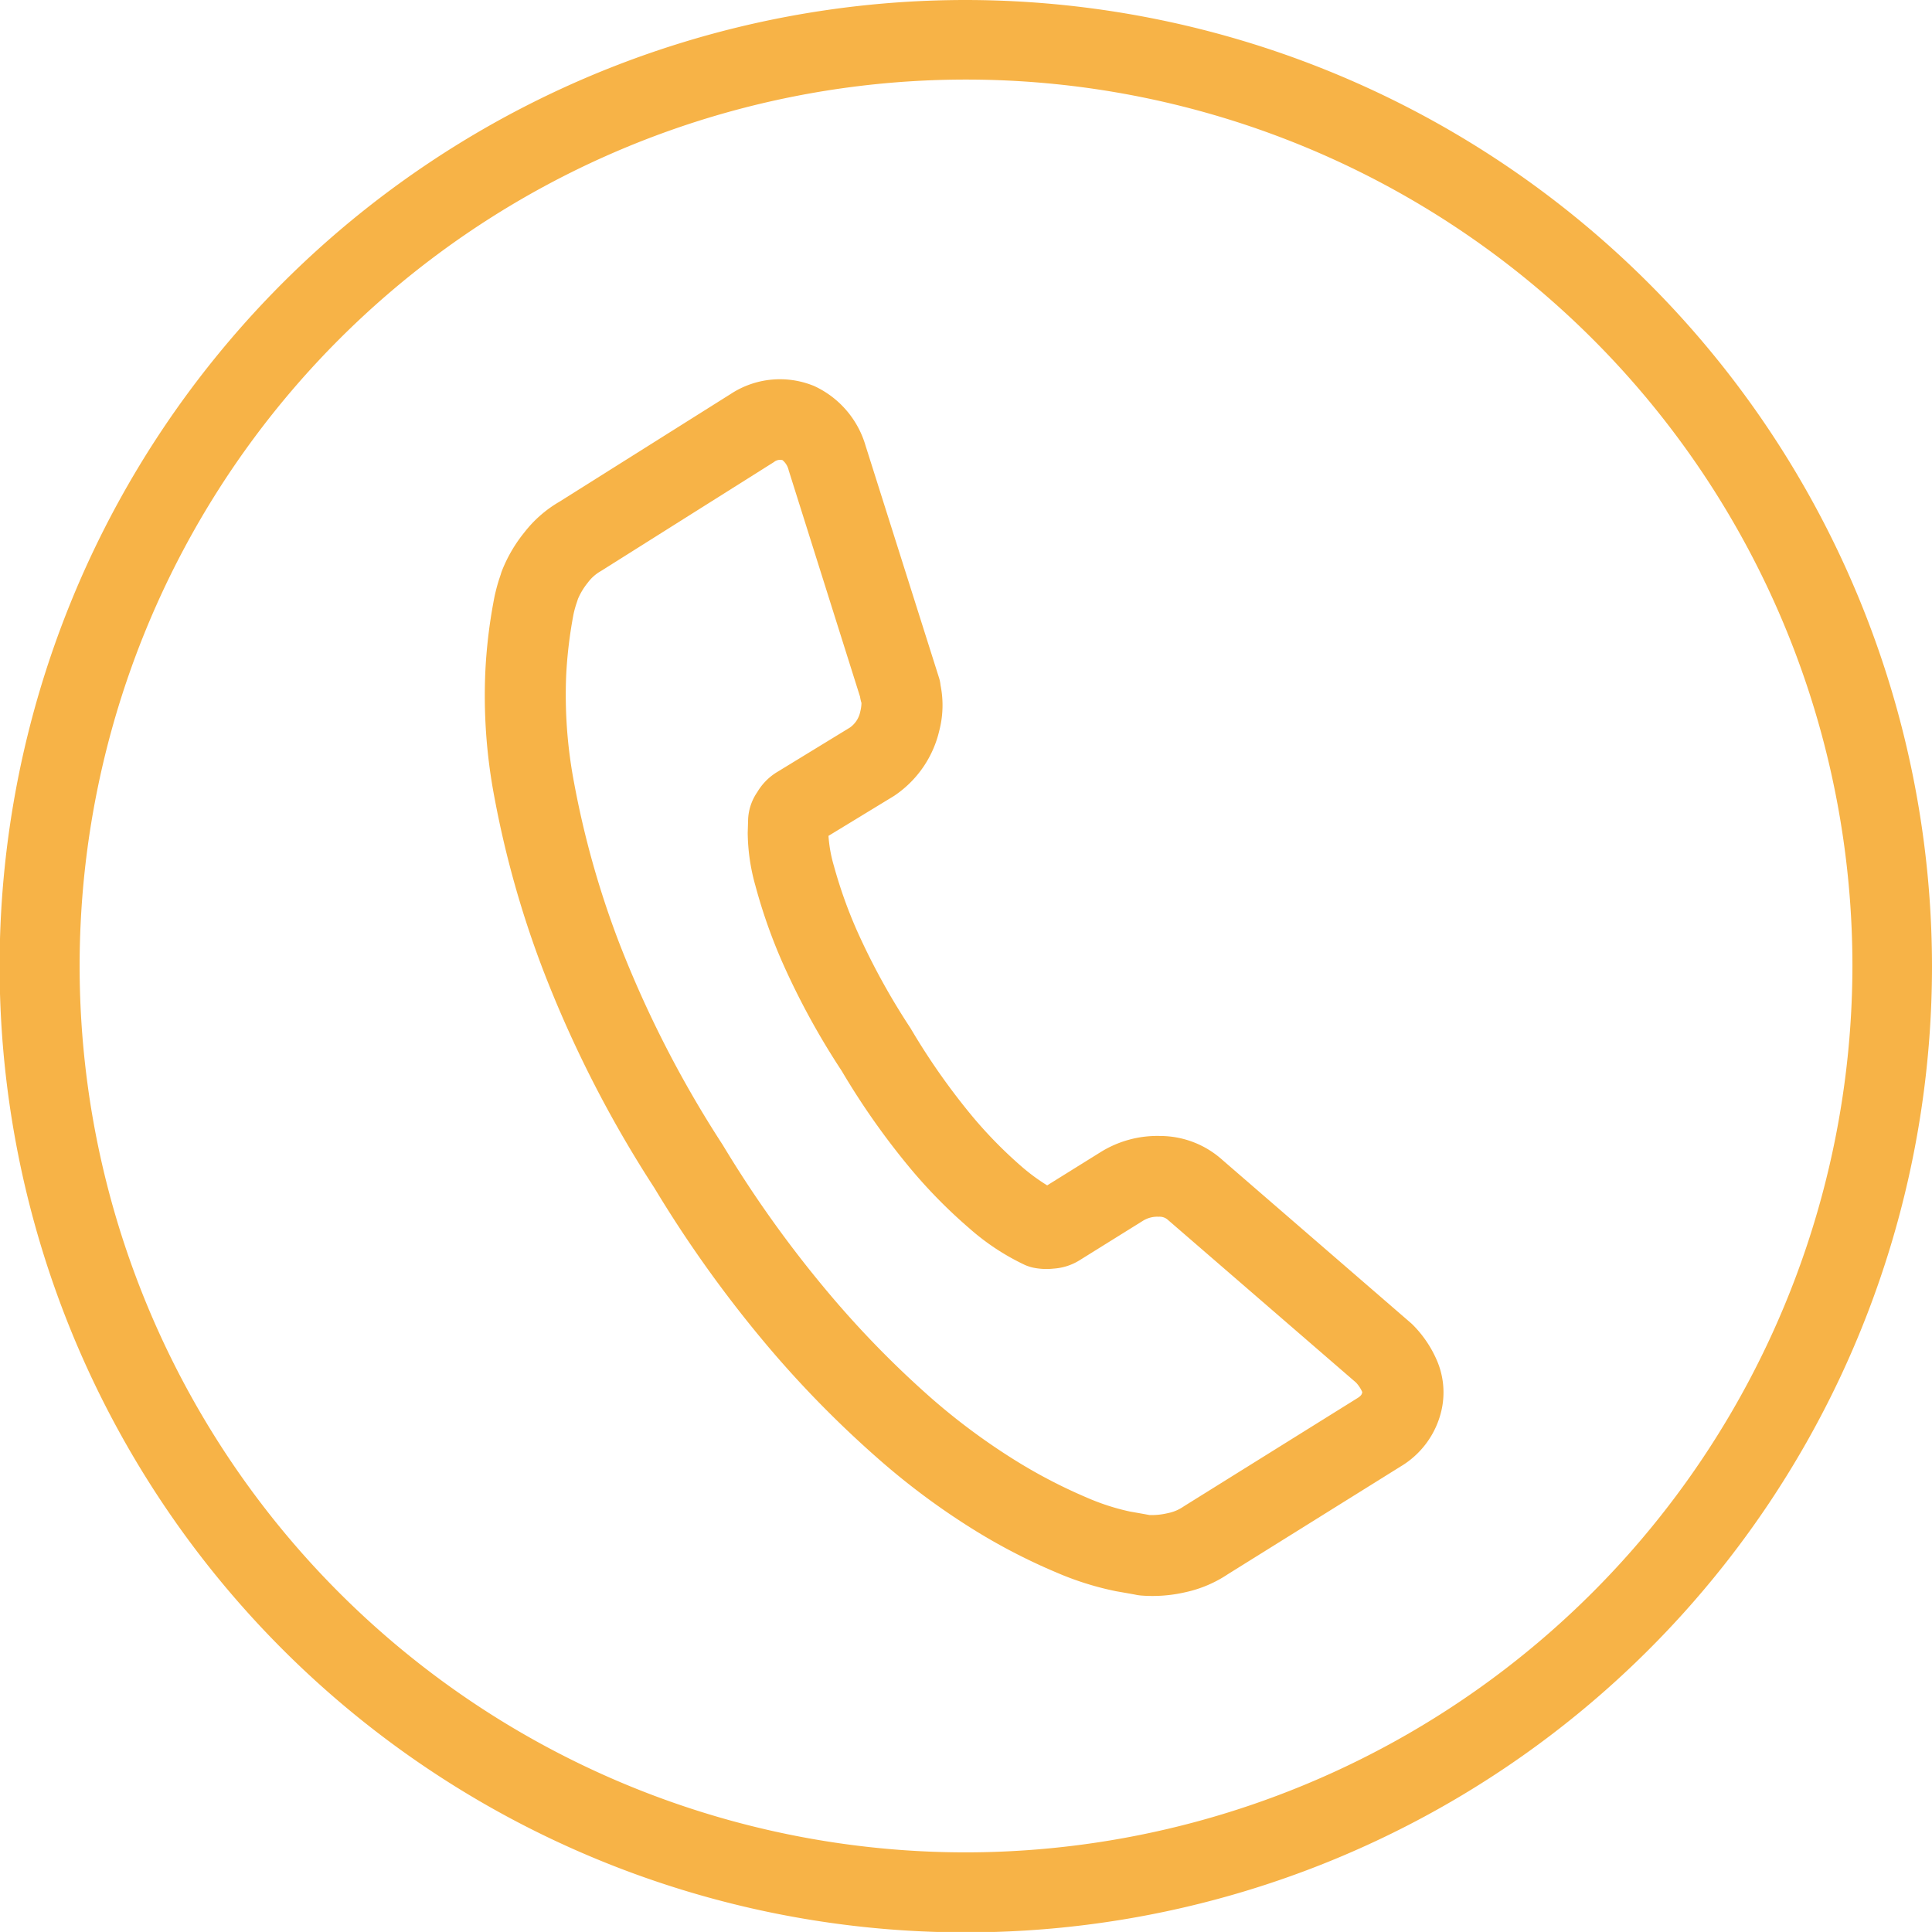
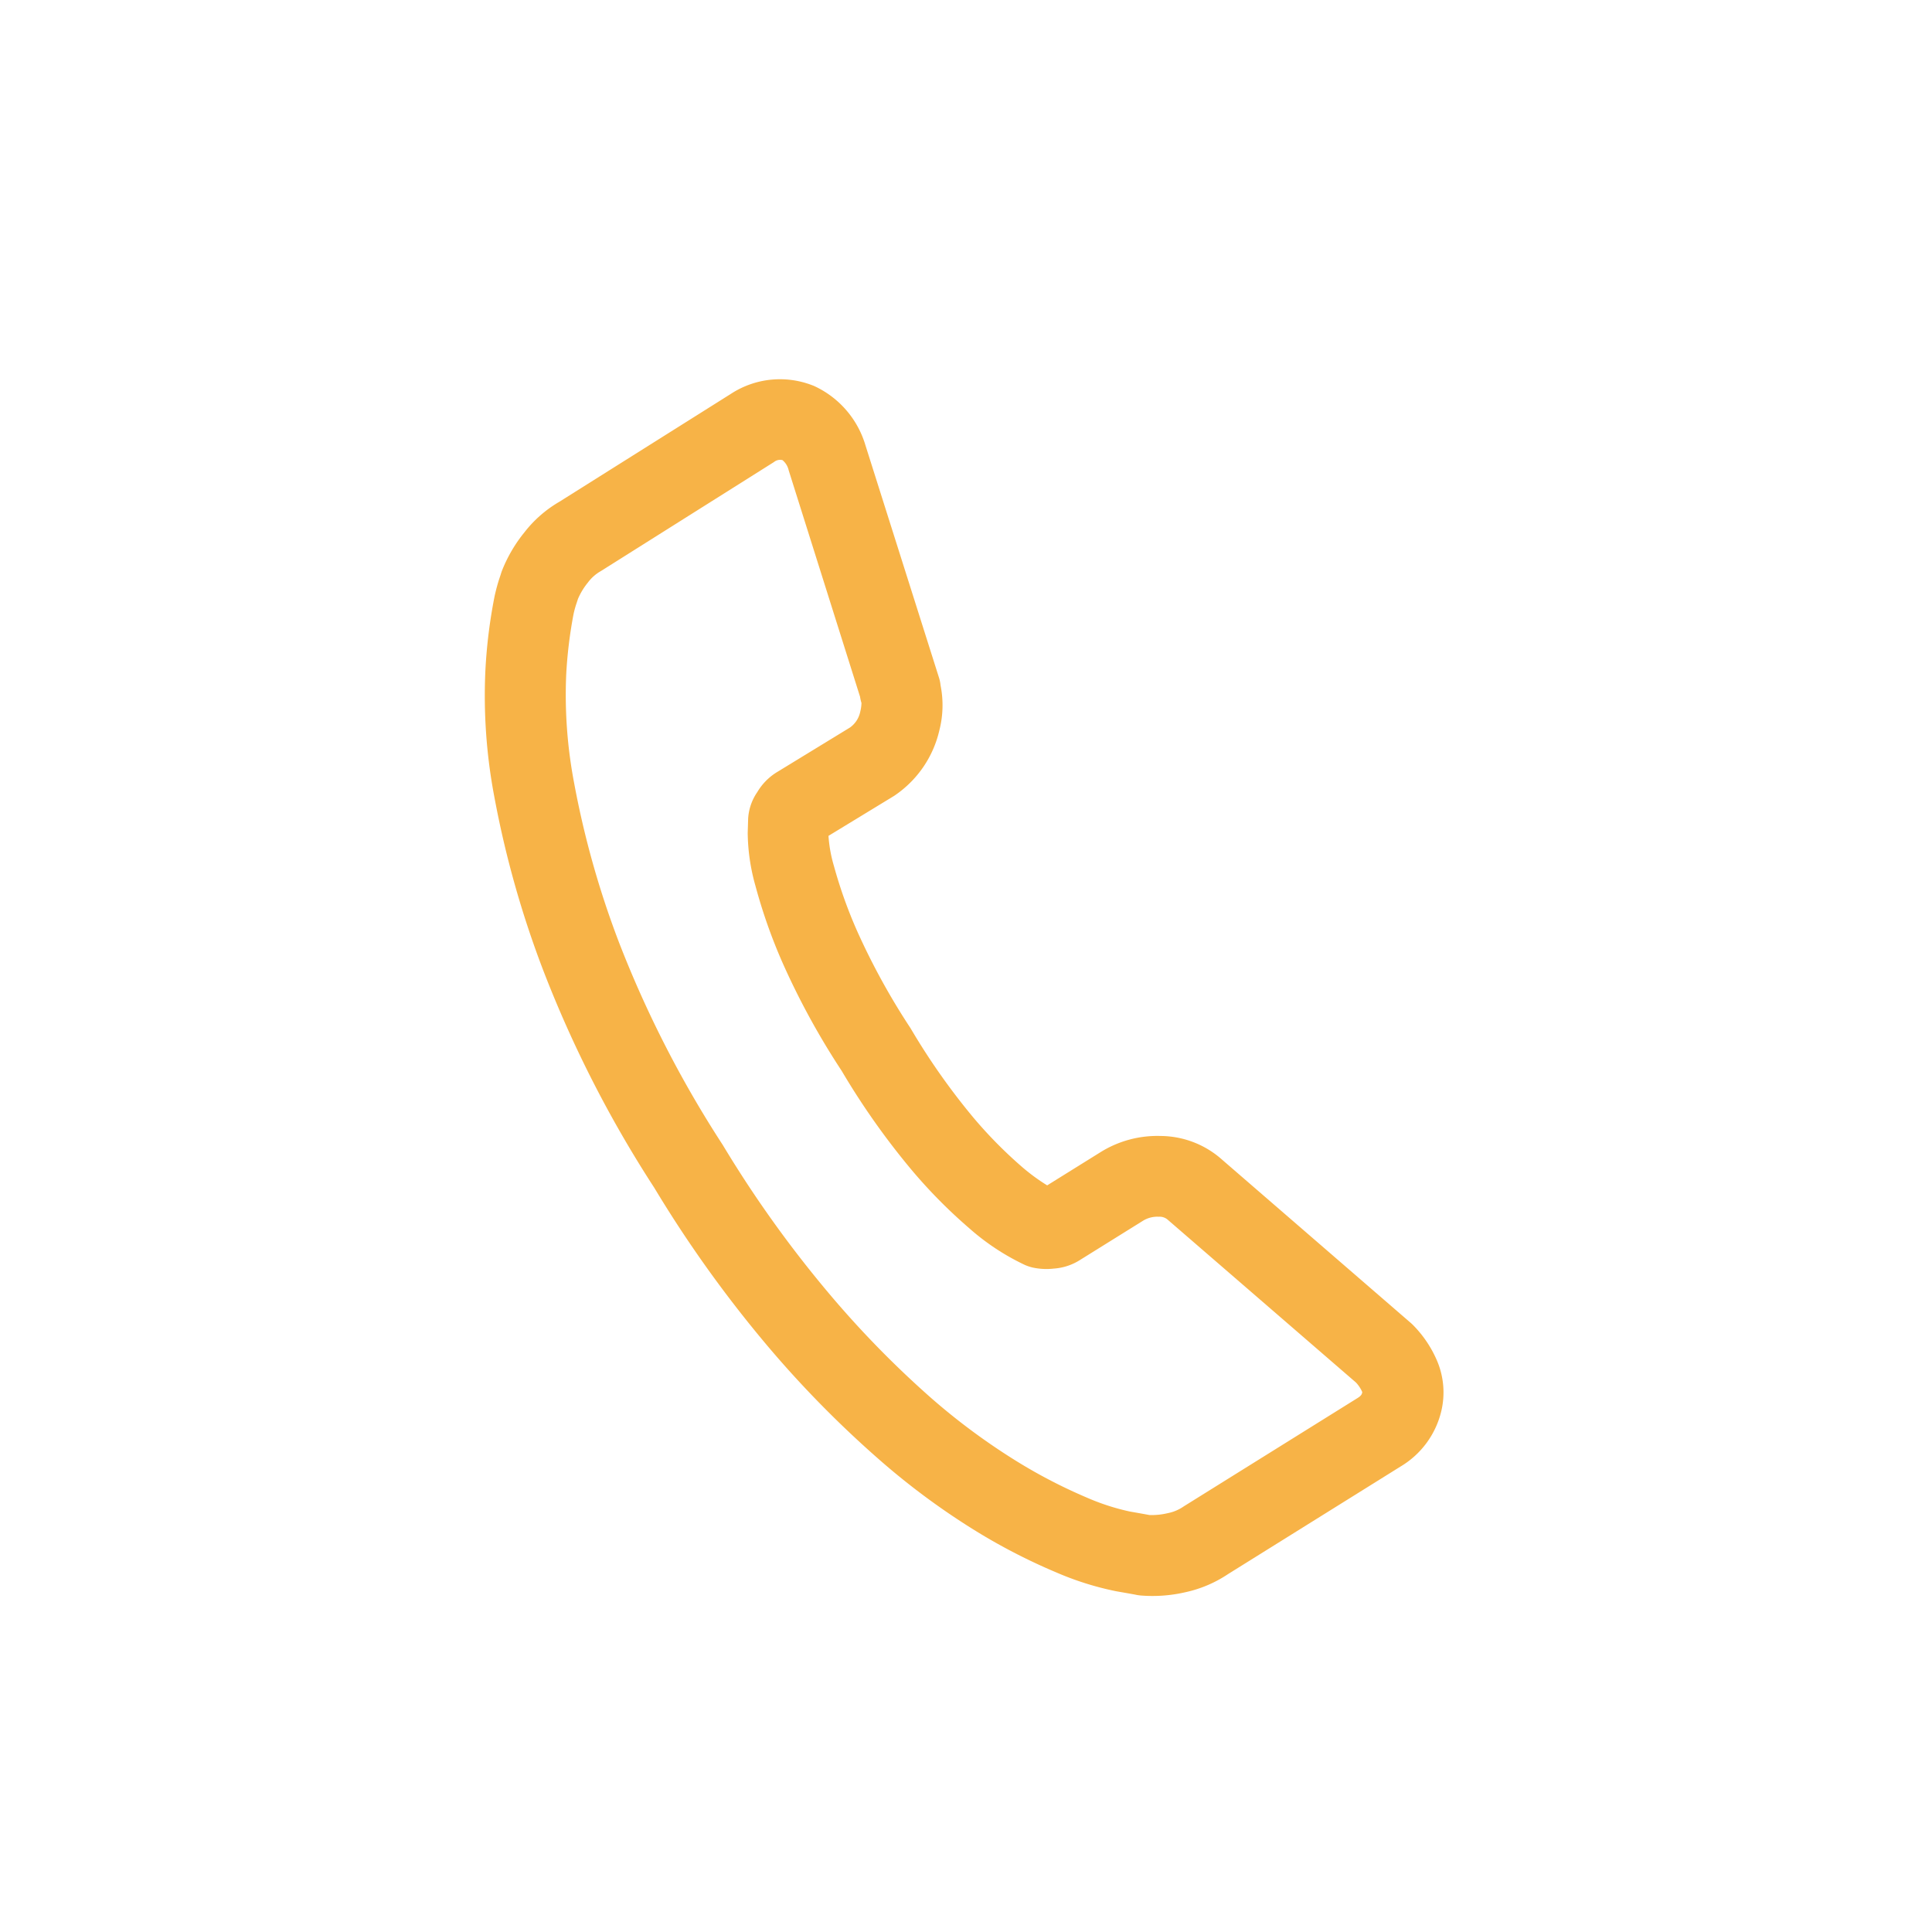
<svg xmlns="http://www.w3.org/2000/svg" id="レイヤー_1" data-name="レイヤー 1" width="35.593" height="35.592" viewBox="0 0 35.593 35.592">
  <defs>
    <style>.cls-1{fill:#f7b347;}</style>
  </defs>
-   <path class="cls-1" d="M18.2,0A17.8,17.8,0,1,0,36,17.8,17.817,17.817,0,0,0,18.2,0Zm0,34.126A16.33,16.33,0,1,1,34.534,17.8,16.349,16.349,0,0,1,18.2,34.126Z" transform="translate(-0.407 0)" />
  <path class="cls-1" d="M15.77,15.953a2.555,2.555,0,0,1-.1-.554l1.2-.731c.015-.009.029-.019.043-.029a1.989,1.989,0,0,0,.8-1.185,1.865,1.865,0,0,0,.022-.827.7.7,0,0,0-.028-.139L16.353,8.21a1.749,1.749,0,0,0-.933-1.092c-.015-.007-.031-.014-.048-.02a1.652,1.652,0,0,0-1.5.158L10.712,9.244a2.231,2.231,0,0,0-.638.556,2.685,2.685,0,0,0-.418.711q-.014.036-.024.072l-.024.072c-.028.084-.058.19-.088.323a9.566,9.566,0,0,0-.169,1.34,9.967,9.967,0,0,0,.161,2.351,18.29,18.29,0,0,0,.9,3.2,21.646,21.646,0,0,0,2.048,4.012,22.578,22.578,0,0,0,2.114,2.947,19.574,19.574,0,0,0,2.015,2.048,13.262,13.262,0,0,0,1.8,1.332,10.894,10.894,0,0,0,1.479.761,5.535,5.535,0,0,0,1.1.346c.205.036.326.057.364.065s.066.011.094.014a2.688,2.688,0,0,0,.825-.062A2.269,2.269,0,0,0,23.03,29l3.18-1.983A1.624,1.624,0,0,0,26.959,26a1.489,1.489,0,0,0-.087-.953,2.118,2.118,0,0,0-.433-.636.576.576,0,0,0-.044-.041l-3.473-3.005a1.716,1.716,0,0,0-1.132-.437,1.978,1.978,0,0,0-1.111.3l-.98.61a3.621,3.621,0,0,1-.469-.345,8.146,8.146,0,0,1-.894-.908,12.361,12.361,0,0,1-1.154-1.642,12.668,12.668,0,0,1-.983-1.788A8.557,8.557,0,0,1,15.77,15.953Zm-1.588-.609a3.682,3.682,0,0,0,.141.97,9.9,9.9,0,0,0,.5,1.421,13.873,13.873,0,0,0,1.09,1.993,13.691,13.691,0,0,0,1.294,1.832,9.426,9.426,0,0,0,1.06,1.071,4.318,4.318,0,0,0,1.028.676.9.9,0,0,0,.133.044,1.206,1.206,0,0,0,.394.02,1.029,1.029,0,0,0,.465-.148l1.177-.733a.5.5,0,0,1,.291-.074.227.227,0,0,1,.172.061l3.462,2.994a.623.623,0,0,1,.115.175c-.006.034-.013.064-.087.11l-3.194,1.991-.032.021a.772.772,0,0,1-.272.109,1.254,1.254,0,0,1-.338.034c-.072-.014-.193-.035-.362-.065a4.193,4.193,0,0,1-.794-.258,9.606,9.606,0,0,1-1.274-.659,11.932,11.932,0,0,1-1.6-1.183A18.156,18.156,0,0,1,15.7,23.854a21.255,21.255,0,0,1-1.978-2.761,20.269,20.269,0,0,1-1.913-3.736,16.788,16.788,0,0,1-.825-2.932,8.655,8.655,0,0,1-.146-1.993,8.279,8.279,0,0,1,.135-1.117,1.78,1.78,0,0,1,.049-.182c.014-.041.025-.075.033-.1a1.254,1.254,0,0,1,.182-.3.768.768,0,0,1,.219-.2l.035-.021,3.175-2a.178.178,0,0,1,.157-.035.341.341,0,0,1,.114.188l1.315,4.172a.7.7,0,0,0,.026.114.731.731,0,0,1-.022.157.476.476,0,0,1-.19.295l-1.363.833a1.068,1.068,0,0,0-.344.356.958.958,0,0,0-.169.489Z" transform="translate(-0.407 0)" />
</svg>